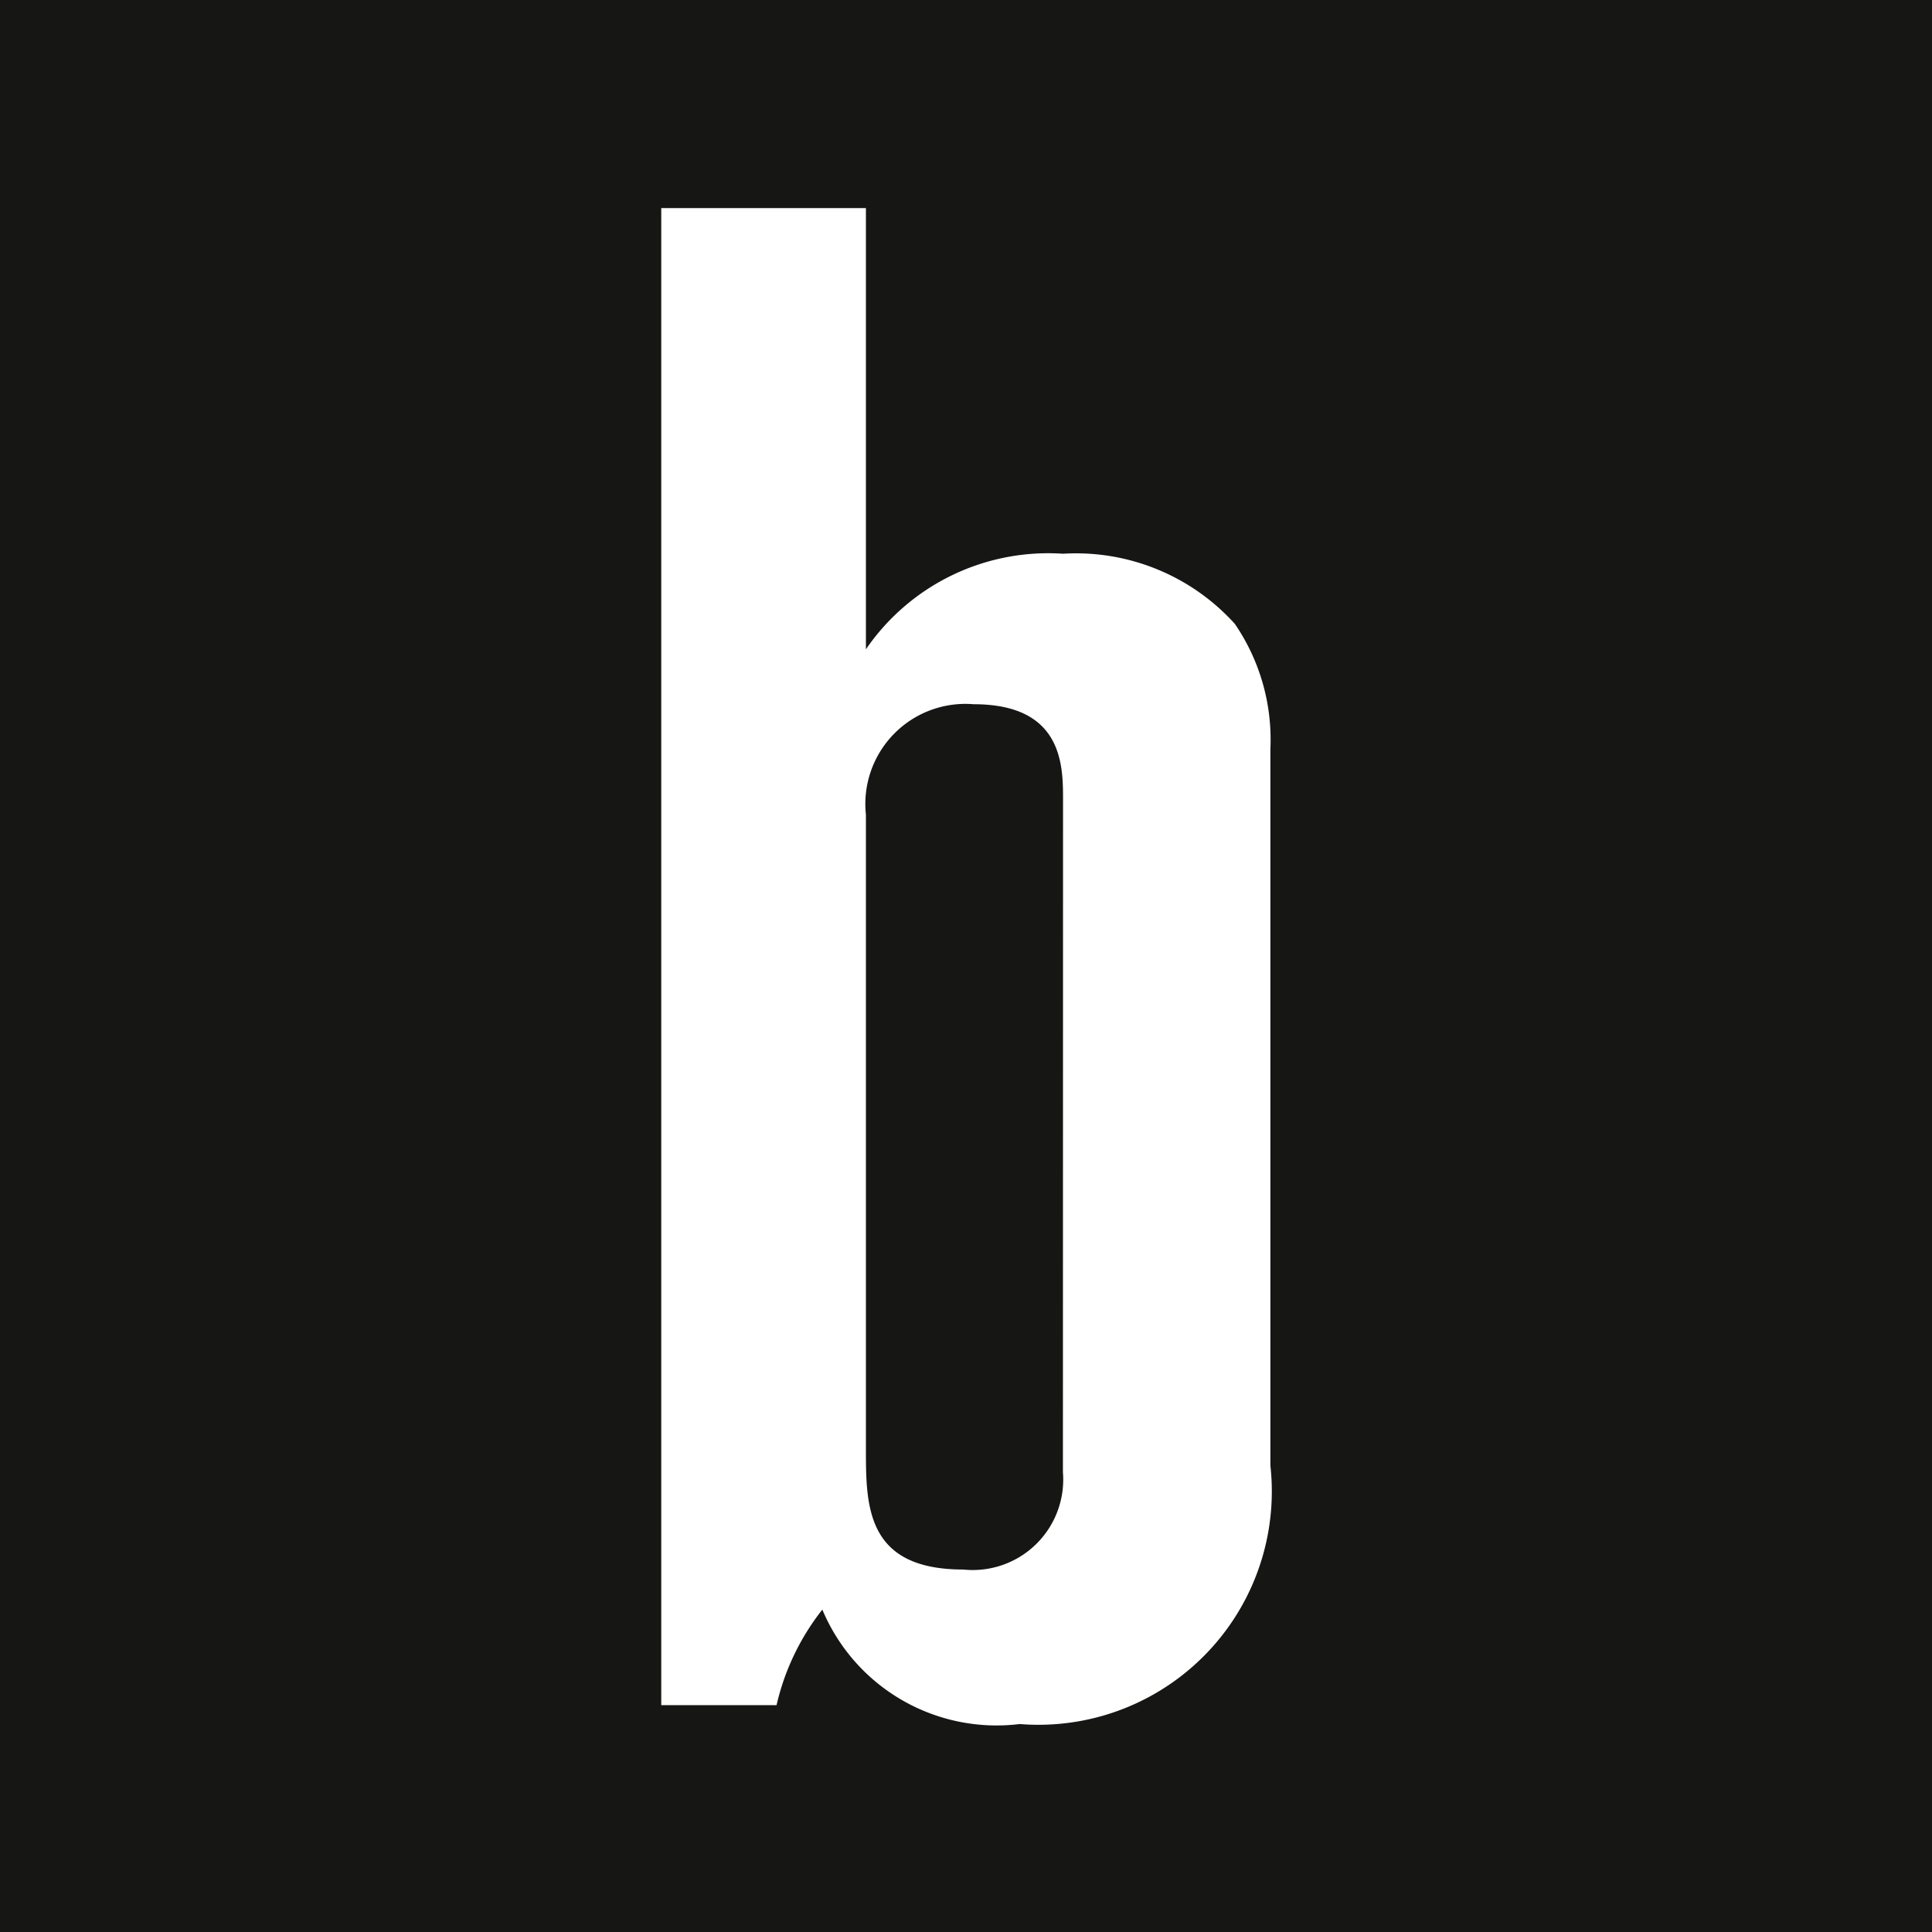
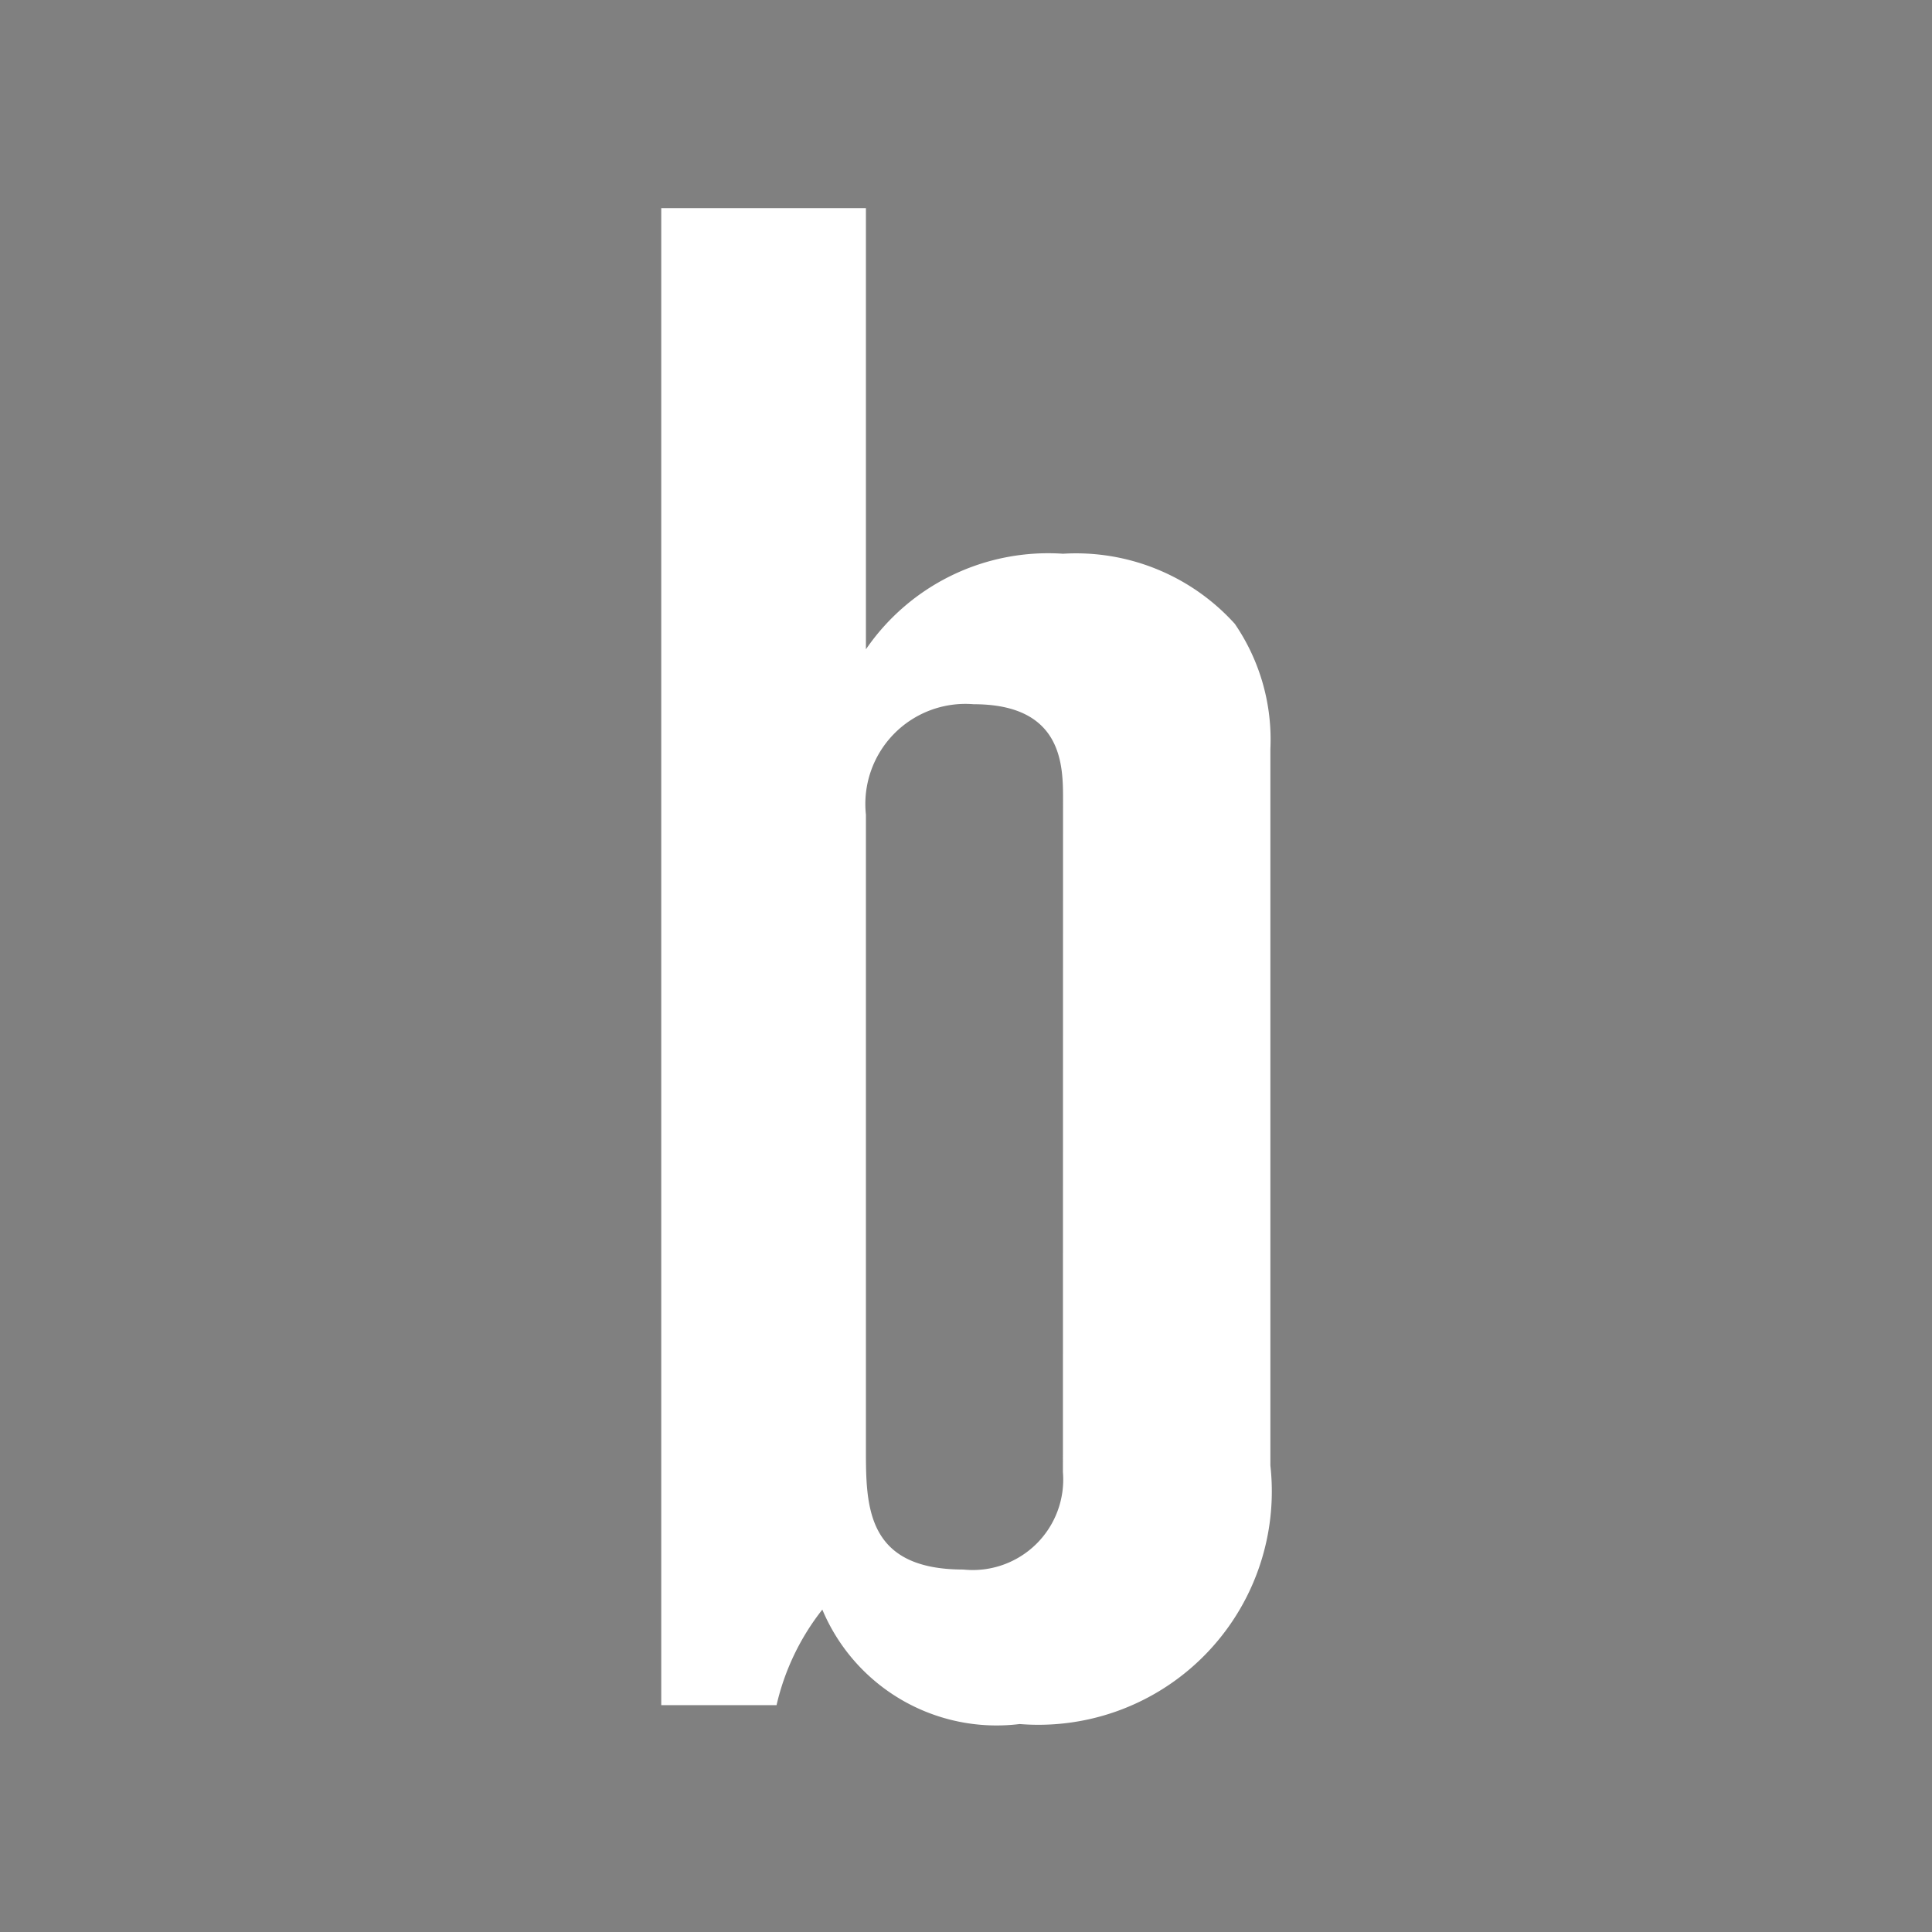
<svg xmlns="http://www.w3.org/2000/svg" version="1.1" width="15.868" height="15.868">
  <rect width="100%" height="100%" fill="#808080" stroke="none" />
  <svg width="15.868" height="15.868" viewBox="0 0 15.868 15.868">
    <g id="SvgjsG1005" data-name="Gruppe 1" transform="translate(-353.116 -81.578)">
-       <rect id="SvgjsRect1004" data-name="Rechteck 1" width="15.868" height="15.868" transform="translate(353.116 81.578)" fill="#161615" />
      <path id="SvgjsPath1003" data-name="Pfad 1" d="M361.847,88.146c0-.279,0-.784-.734-.784a.822.822,0,0,0-.885.907v5.206c0,.472,0,.994.8.994a.743.743,0,0,0,.818-.8Zm-3.3-4.859h1.681v3.624a1.814,1.814,0,0,1,1.619-.785,1.757,1.757,0,0,1,1.411.576,1.682,1.682,0,0,1,.292,1.027v5.886a1.917,1.917,0,0,1-2.059,2.123,1.552,1.552,0,0,1-1.621-.94,1.985,1.985,0,0,0-.376.785h-.947Z" fill="#fff" />
    </g>
  </svg>
  <style>@media (prefers-color-scheme: light) { :root { filter: none; } }
@media (prefers-color-scheme: dark) { :root { filter: none; } }
</style>
</svg>